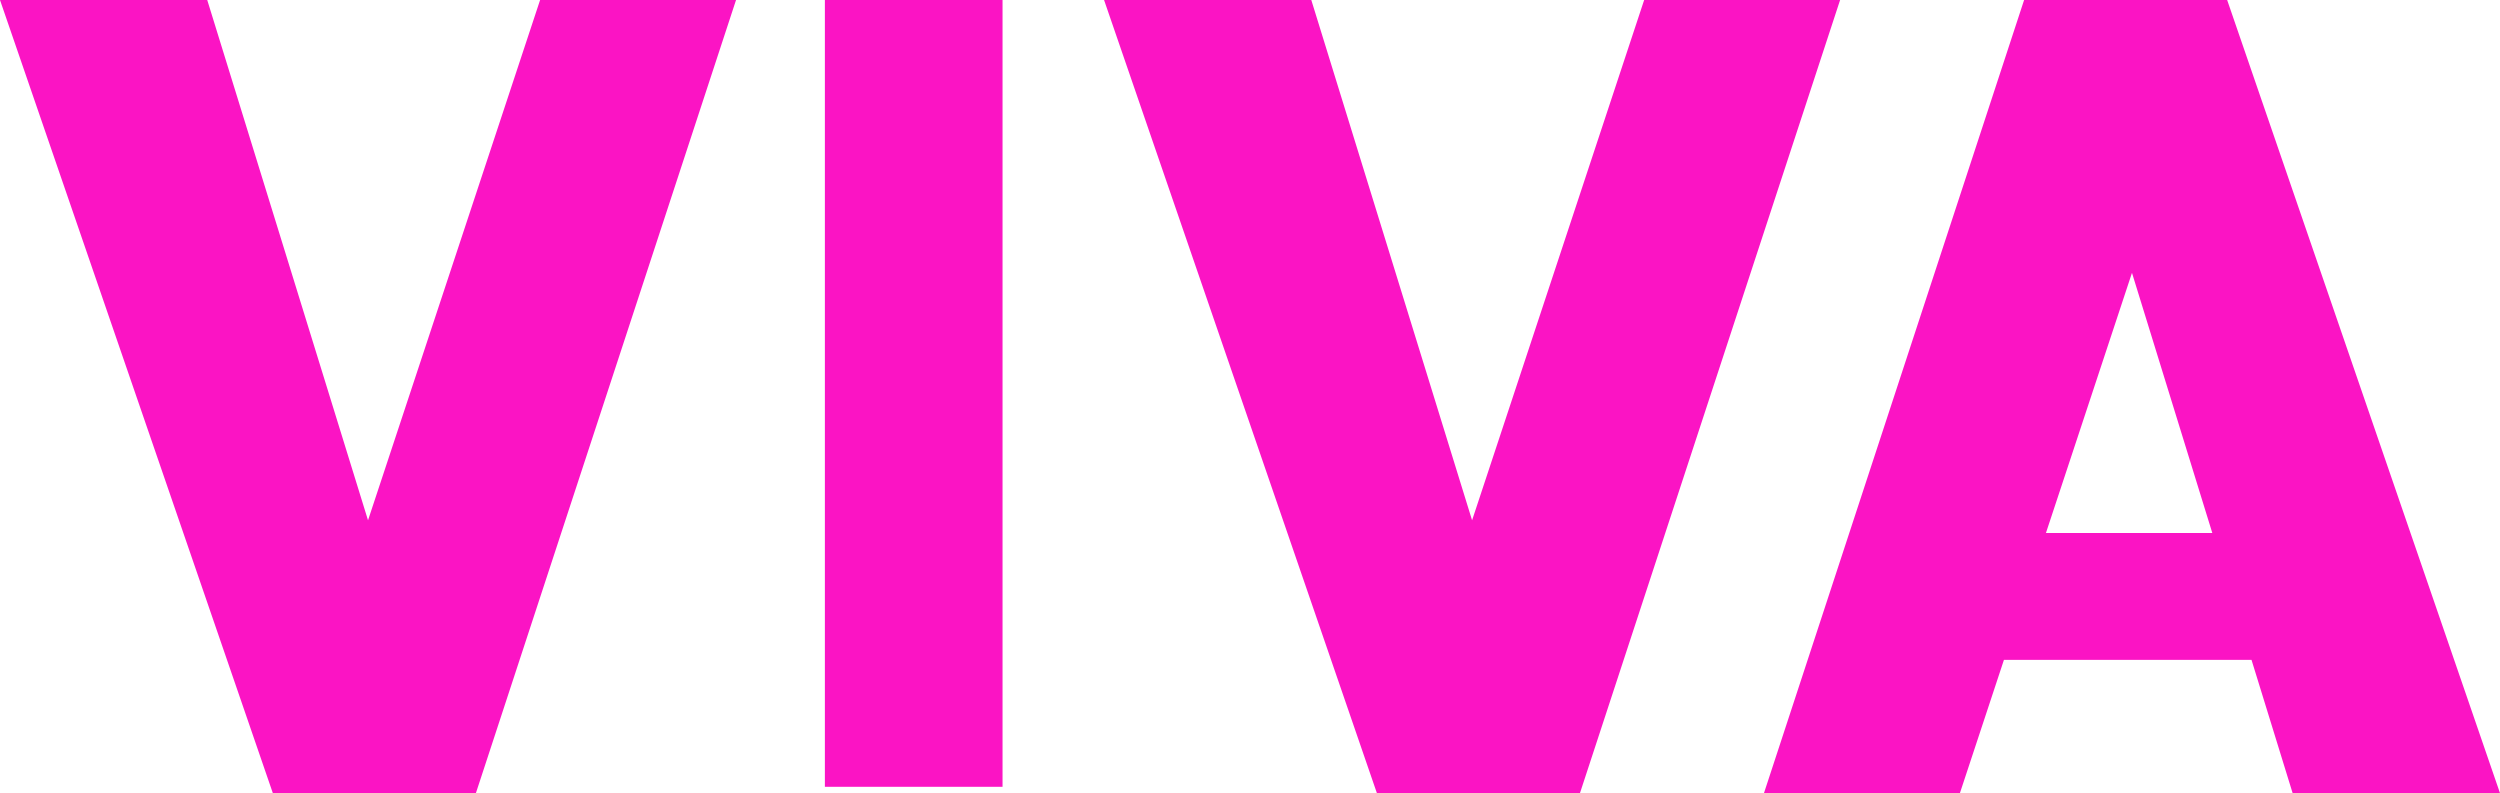
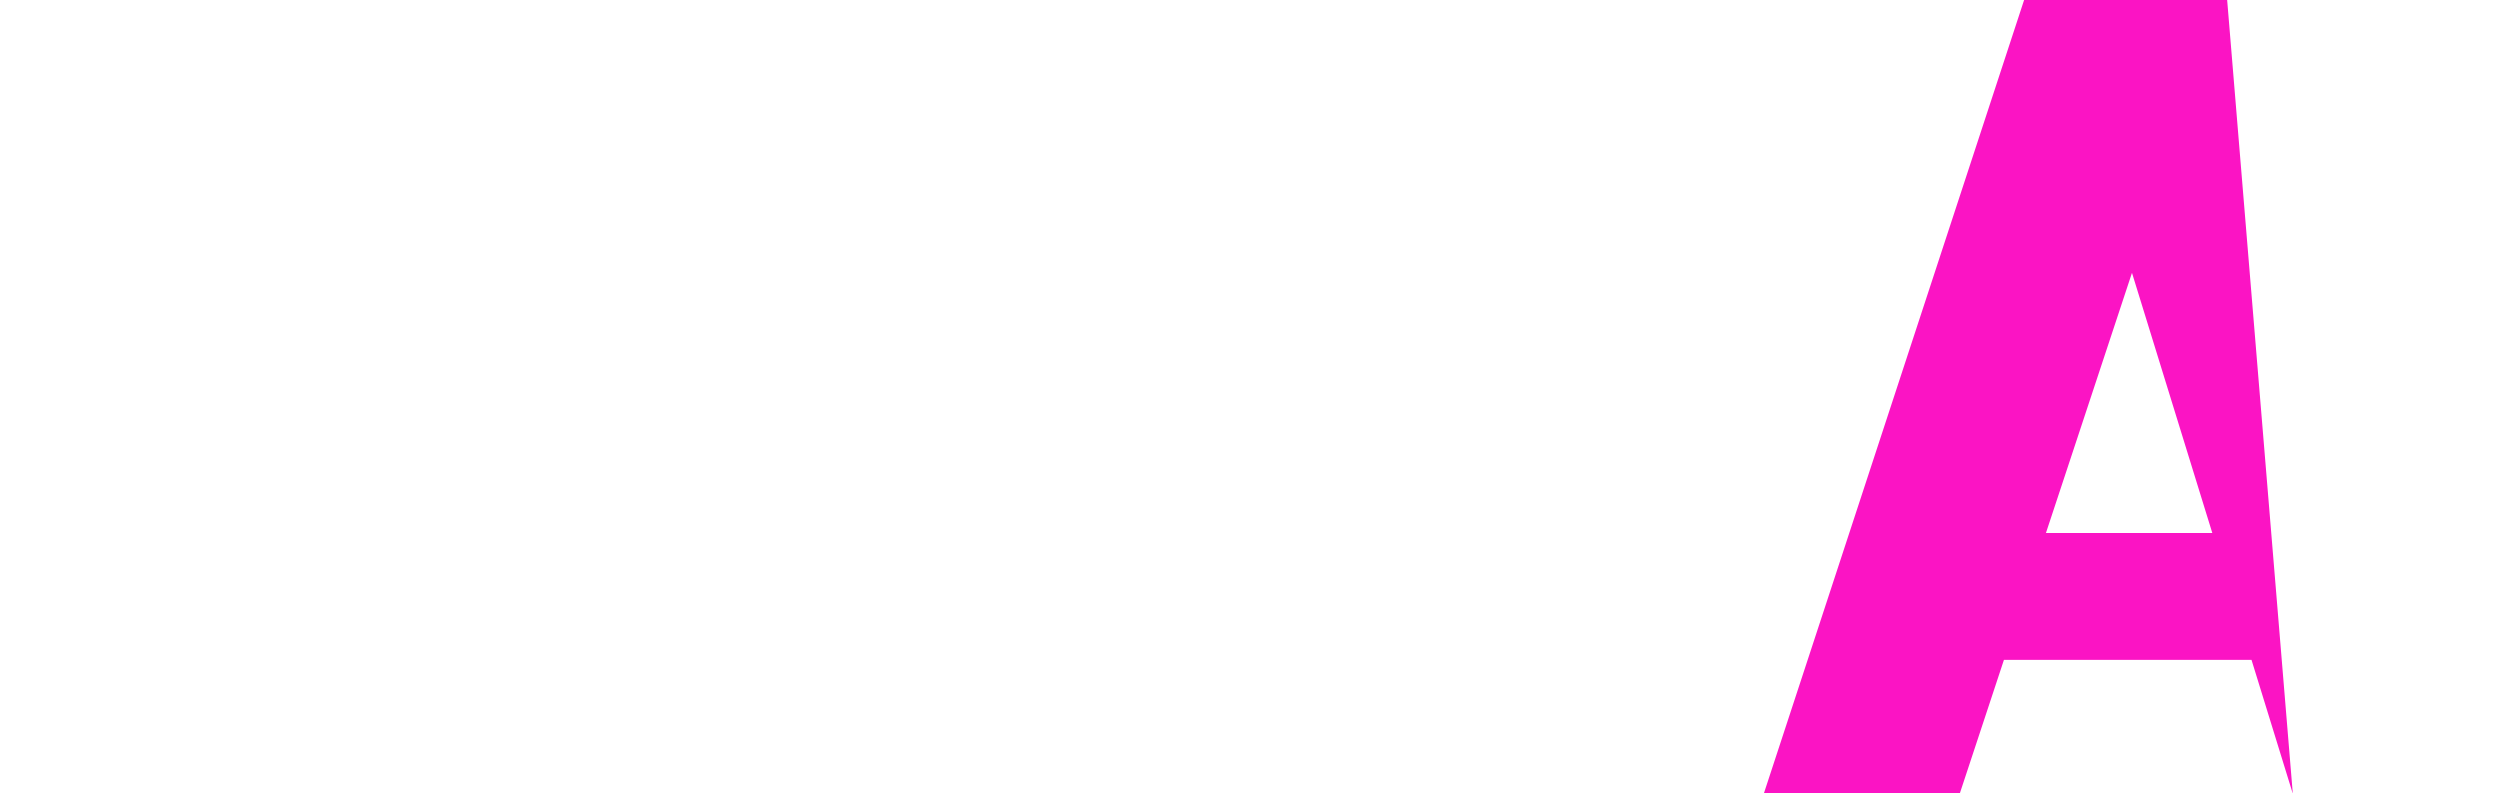
<svg xmlns="http://www.w3.org/2000/svg" viewBox="0 0 197 62.5" data-name="Layer 2" id="Layer_2">
  <defs>
    <style>
      .cls-1 {
        fill: #fb14c4;
      }
    </style>
  </defs>
  <g data-name="Layer 1" id="Layer_1-2">
-     <polygon points="0 0 16.33 0 29 41 42.56 0 58 0 37.5 62.5 21.5 62.5 0 0" class="cls-1" />
-     <polygon points="87 0 103.33 0 116 41 129.56 0 145 0 124.5 62.5 108.5 62.5 87 0" class="cls-1" />
-     <path d="M180.67,62.5h16.33L175.5,0h-16l-20.5,62.5h15.44l3.47-10.5h19.51l3.24,10.5ZM161.22,42l6.78-20.5,6.33,20.5h-13.11Z" class="cls-1" />
-     <rect height="62" width="14" x="65" class="cls-1" />
+     <path d="M180.67,62.5L175.5,0h-16l-20.5,62.5h15.44l3.47-10.5h19.51l3.24,10.5ZM161.22,42l6.78-20.5,6.33,20.5h-13.11Z" class="cls-1" />
  </g>
</svg>